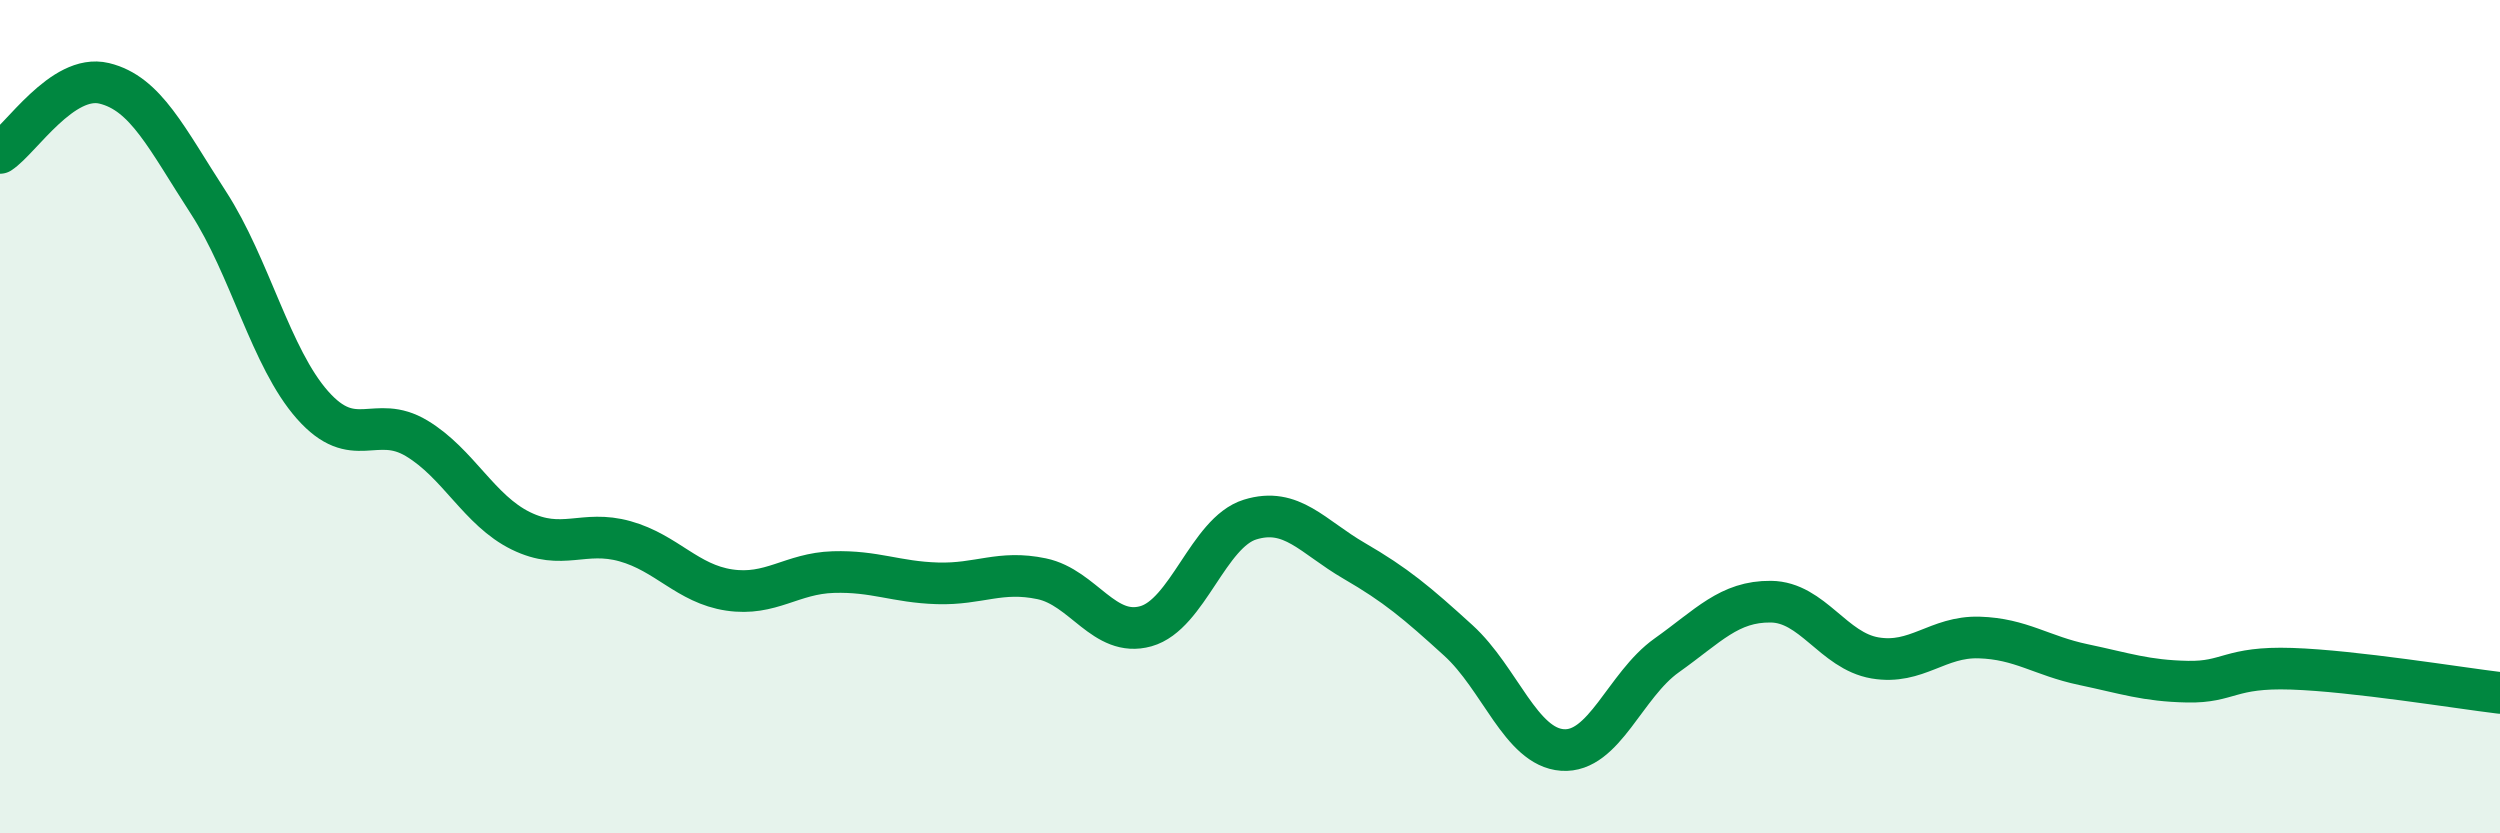
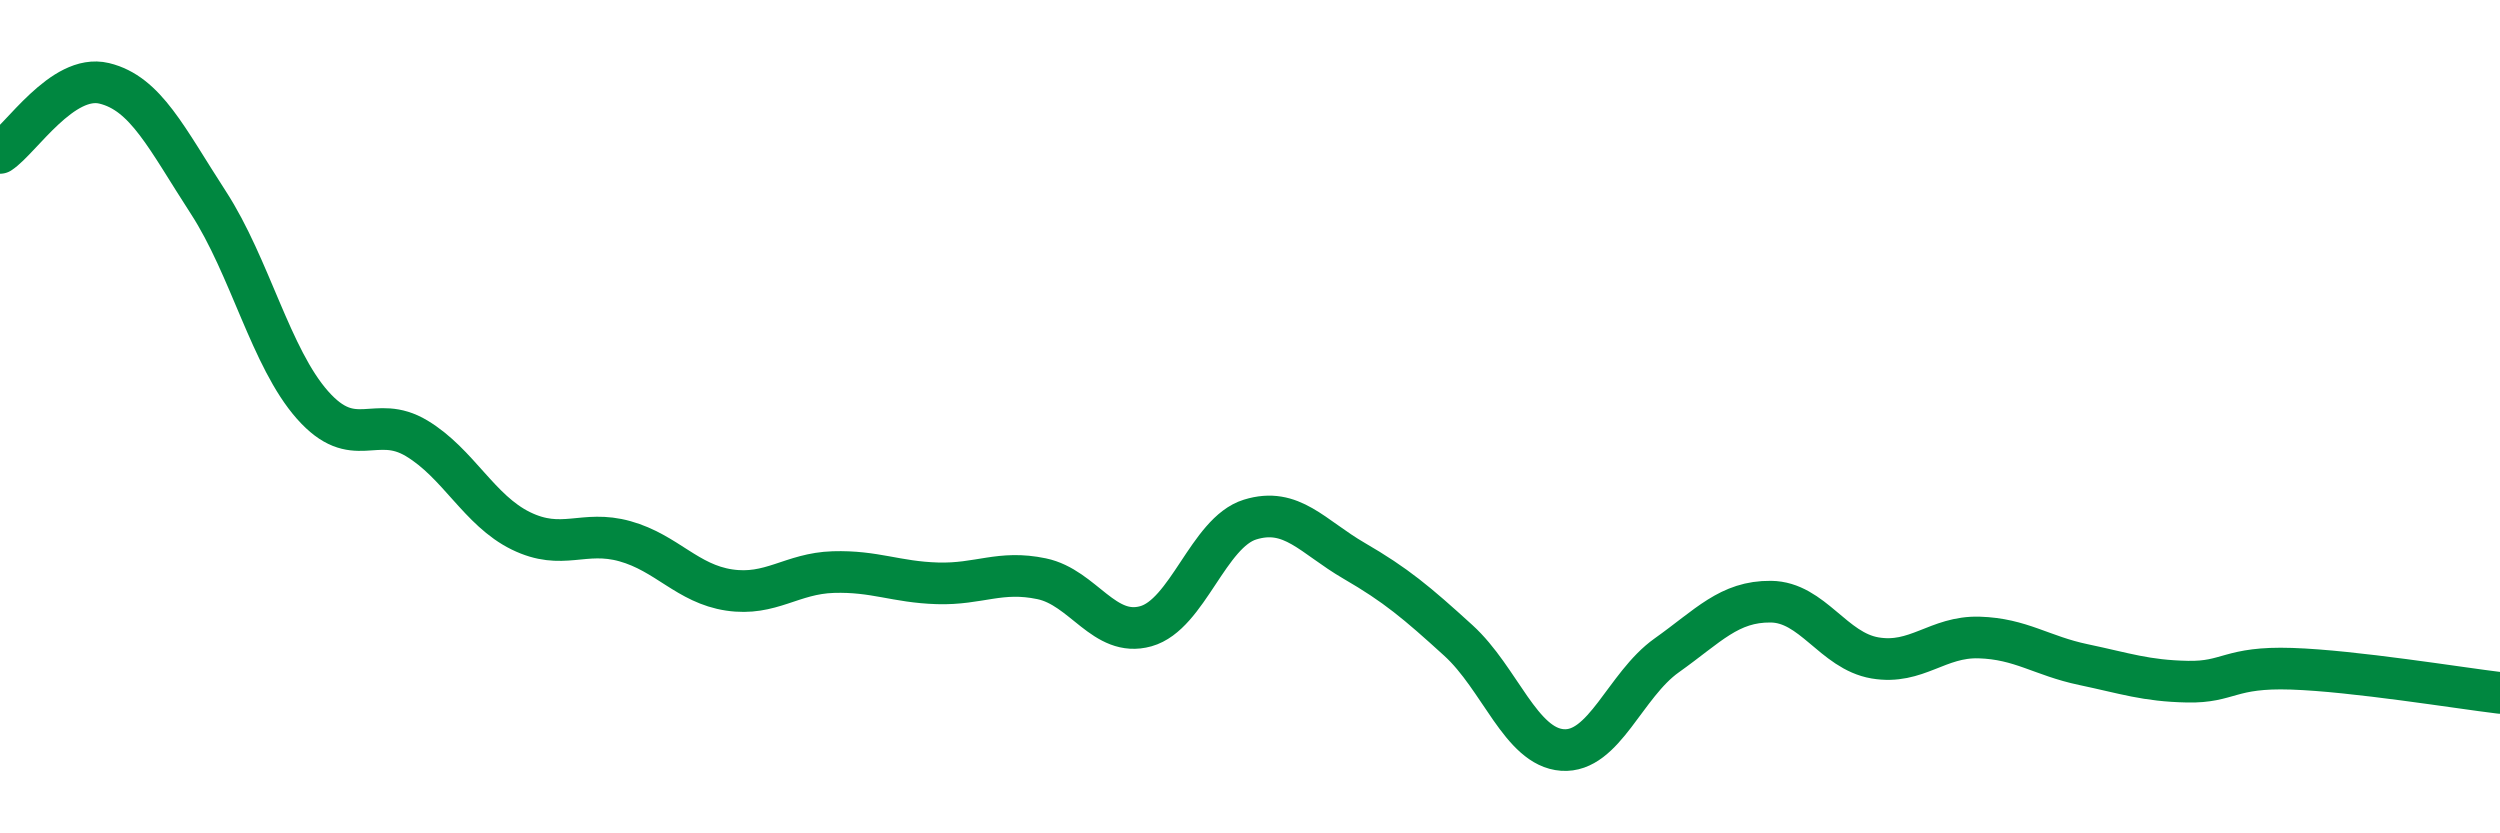
<svg xmlns="http://www.w3.org/2000/svg" width="60" height="20" viewBox="0 0 60 20">
-   <path d="M 0,3.67 C 0.5,3.34 1.5,1.76 2.5,2 C 3.5,2.24 4,3.32 5,4.86 C 6,6.4 6.5,8.59 7.5,9.72 C 8.5,10.85 9,9.92 10,10.52 C 11,11.12 11.5,12.25 12.5,12.74 C 13.5,13.23 14,12.71 15,12.99 C 16,13.27 16.5,14.01 17.5,14.16 C 18.5,14.31 19,13.76 20,13.73 C 21,13.7 21.5,13.97 22.5,14 C 23.5,14.03 24,13.68 25,13.89 C 26,14.1 26.5,15.31 27.5,15.03 C 28.5,14.75 29,12.78 30,12.47 C 31,12.16 31.5,12.88 32.5,13.46 C 33.5,14.04 34,14.46 35,15.37 C 36,16.28 36.5,17.93 37.5,18 C 38.5,18.07 39,16.44 40,15.73 C 41,15.02 41.5,14.43 42.5,14.44 C 43.5,14.45 44,15.62 45,15.79 C 46,15.96 46.5,15.27 47.5,15.3 C 48.5,15.33 49,15.74 50,15.95 C 51,16.16 51.5,16.34 52.5,16.36 C 53.5,16.38 53.5,16 55,16.05 C 56.5,16.1 59,16.51 60,16.63L60 20L0 20Z" fill="#008740" opacity="0.1" stroke-linecap="round" stroke-linejoin="round" />
  <path d="M 0,3.67 C 0.5,3.34 1.5,1.76 2.5,2 C 3.5,2.24 4,3.32 5,4.86 C 6,6.4 6.5,8.59 7.5,9.72 C 8.5,10.85 9,9.92 10,10.52 C 11,11.12 11.5,12.25 12.5,12.74 C 13.5,13.23 14,12.71 15,12.99 C 16,13.27 16.5,14.01 17.5,14.16 C 18.5,14.31 19,13.76 20,13.73 C 21,13.7 21.5,13.97 22.5,14 C 23.5,14.03 24,13.68 25,13.89 C 26,14.1 26.5,15.31 27.5,15.03 C 28.5,14.75 29,12.78 30,12.47 C 31,12.16 31.5,12.88 32.5,13.46 C 33.5,14.04 34,14.46 35,15.37 C 36,16.28 36.5,17.93 37.5,18 C 38.5,18.07 39,16.44 40,15.73 C 41,15.02 41.5,14.43 42.5,14.44 C 43.5,14.45 44,15.62 45,15.79 C 46,15.96 46.5,15.27 47.5,15.3 C 48.5,15.33 49,15.74 50,15.95 C 51,16.16 51.5,16.34 52.5,16.36 C 53.5,16.38 53.5,16 55,16.05 C 56.5,16.1 59,16.51 60,16.63" stroke="#008740" stroke-width="1" fill="none" stroke-linecap="round" stroke-linejoin="round" />
</svg>